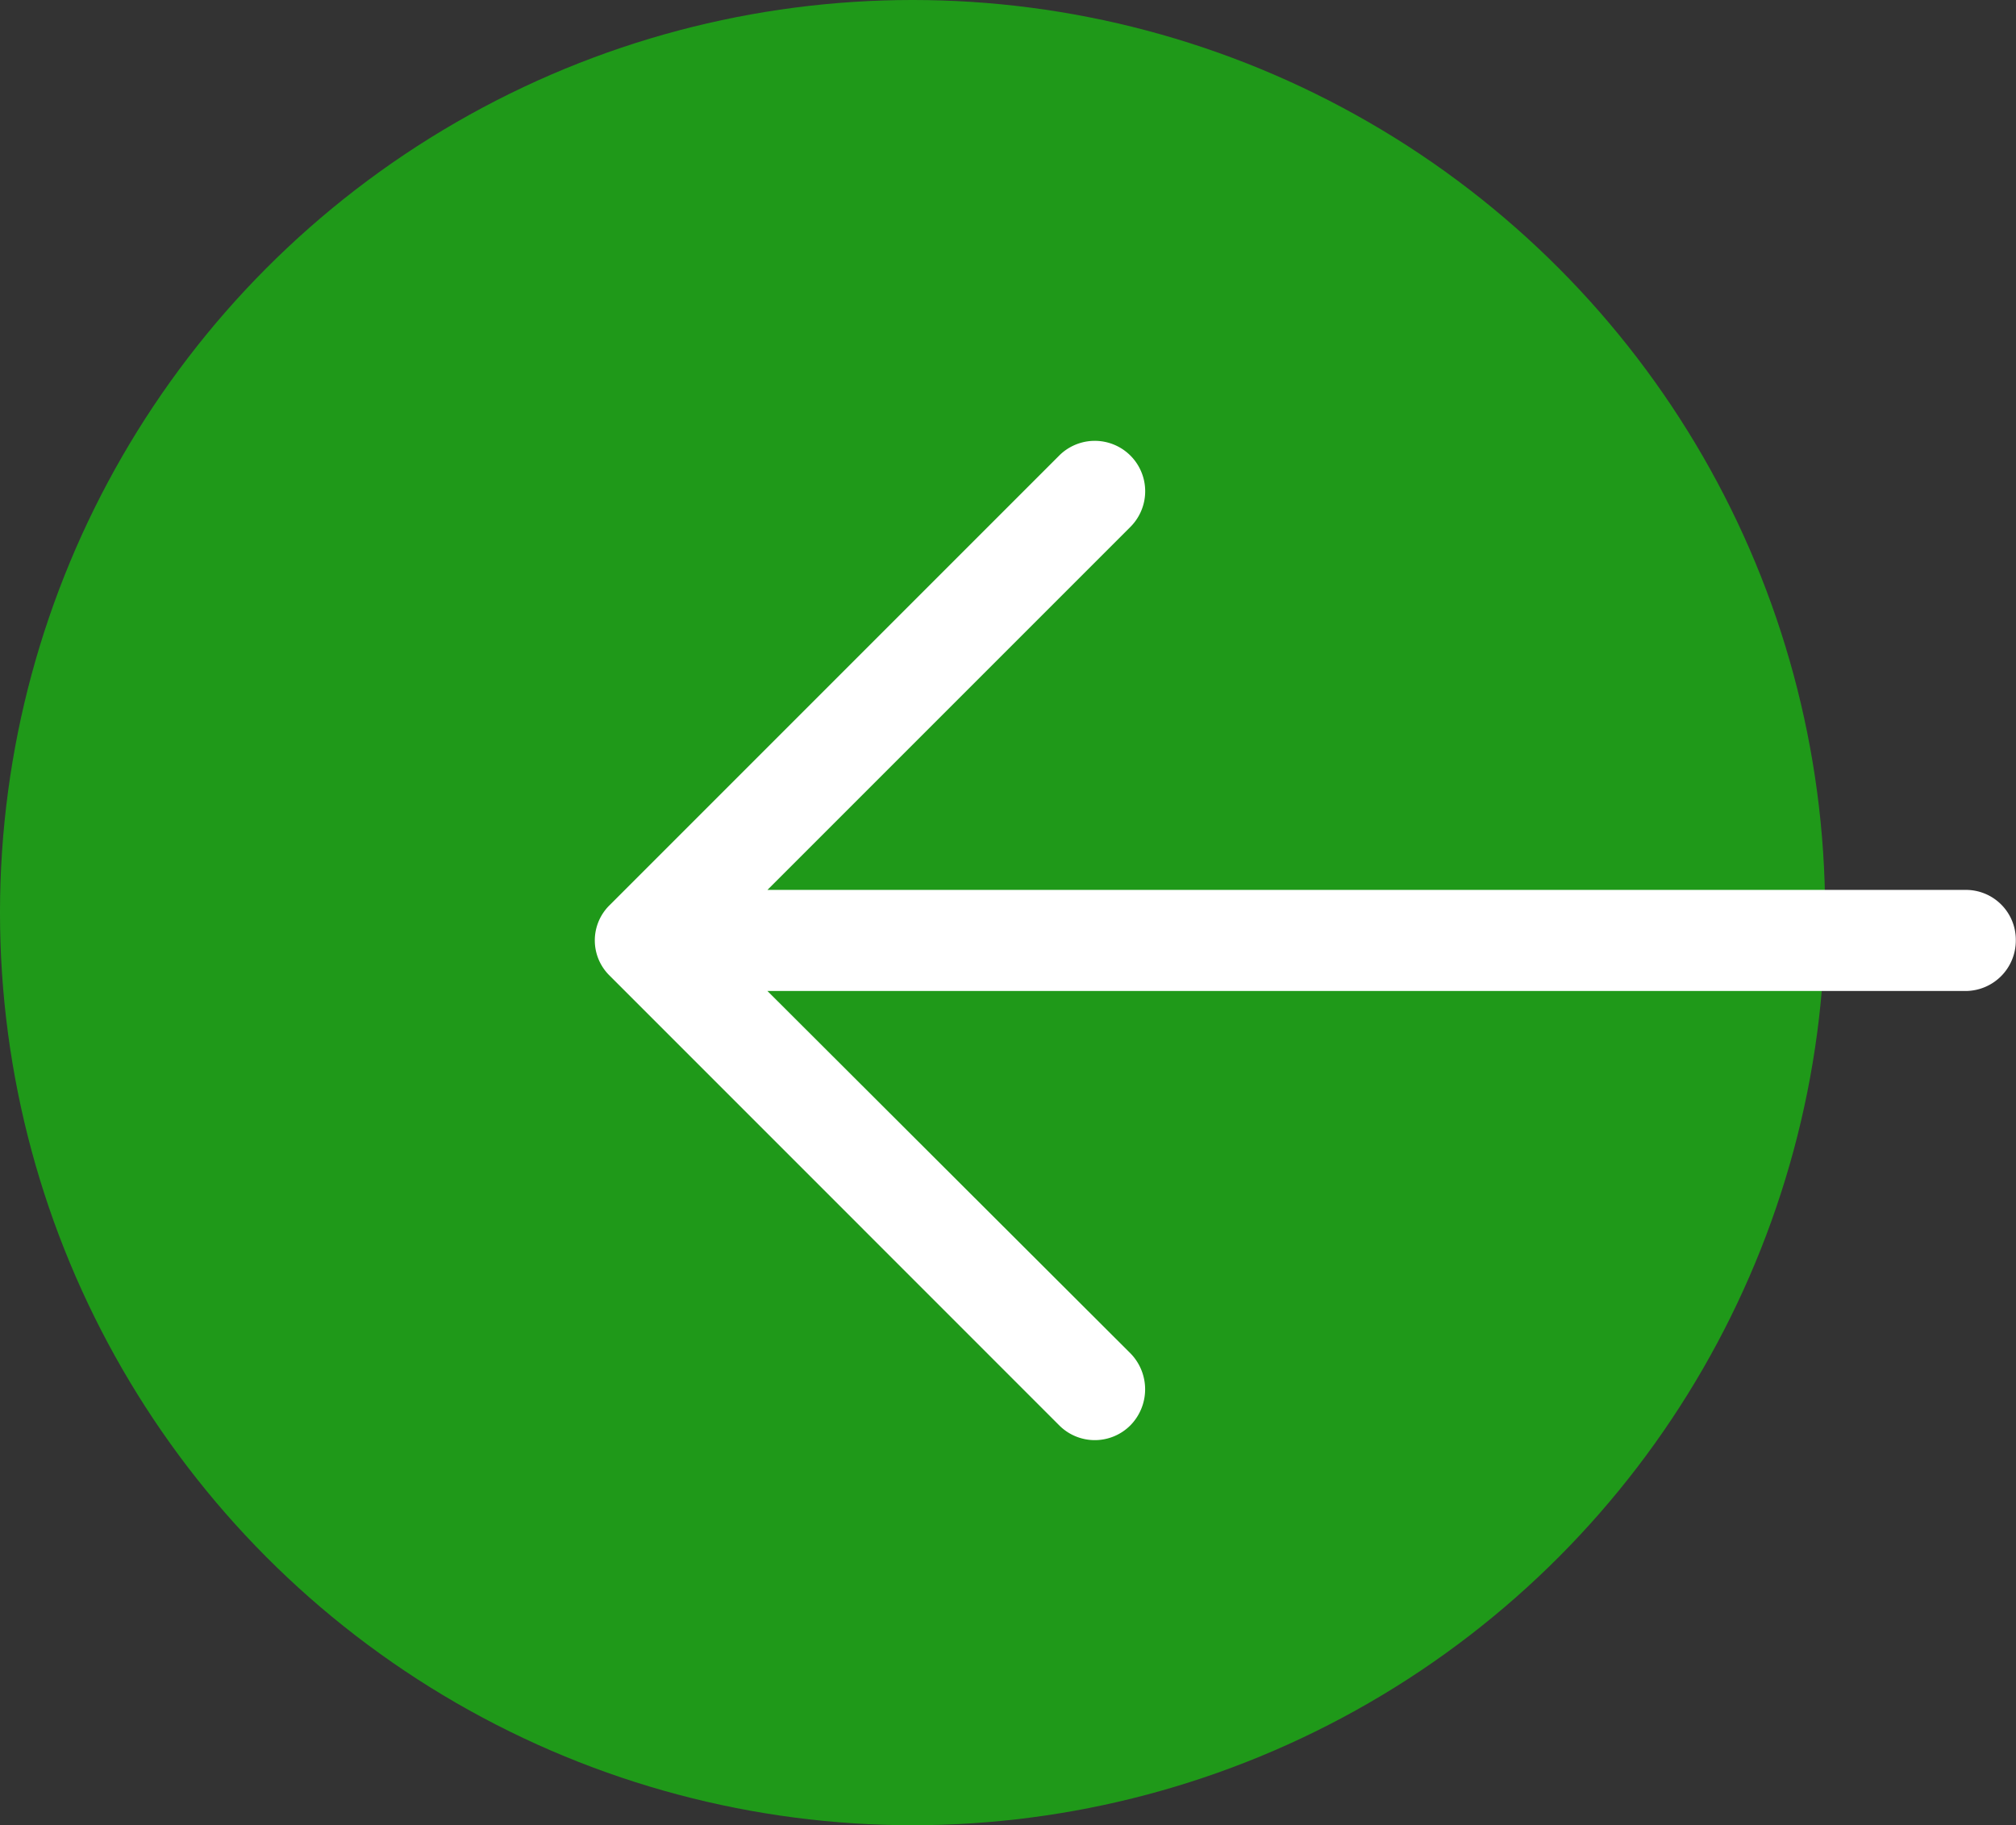
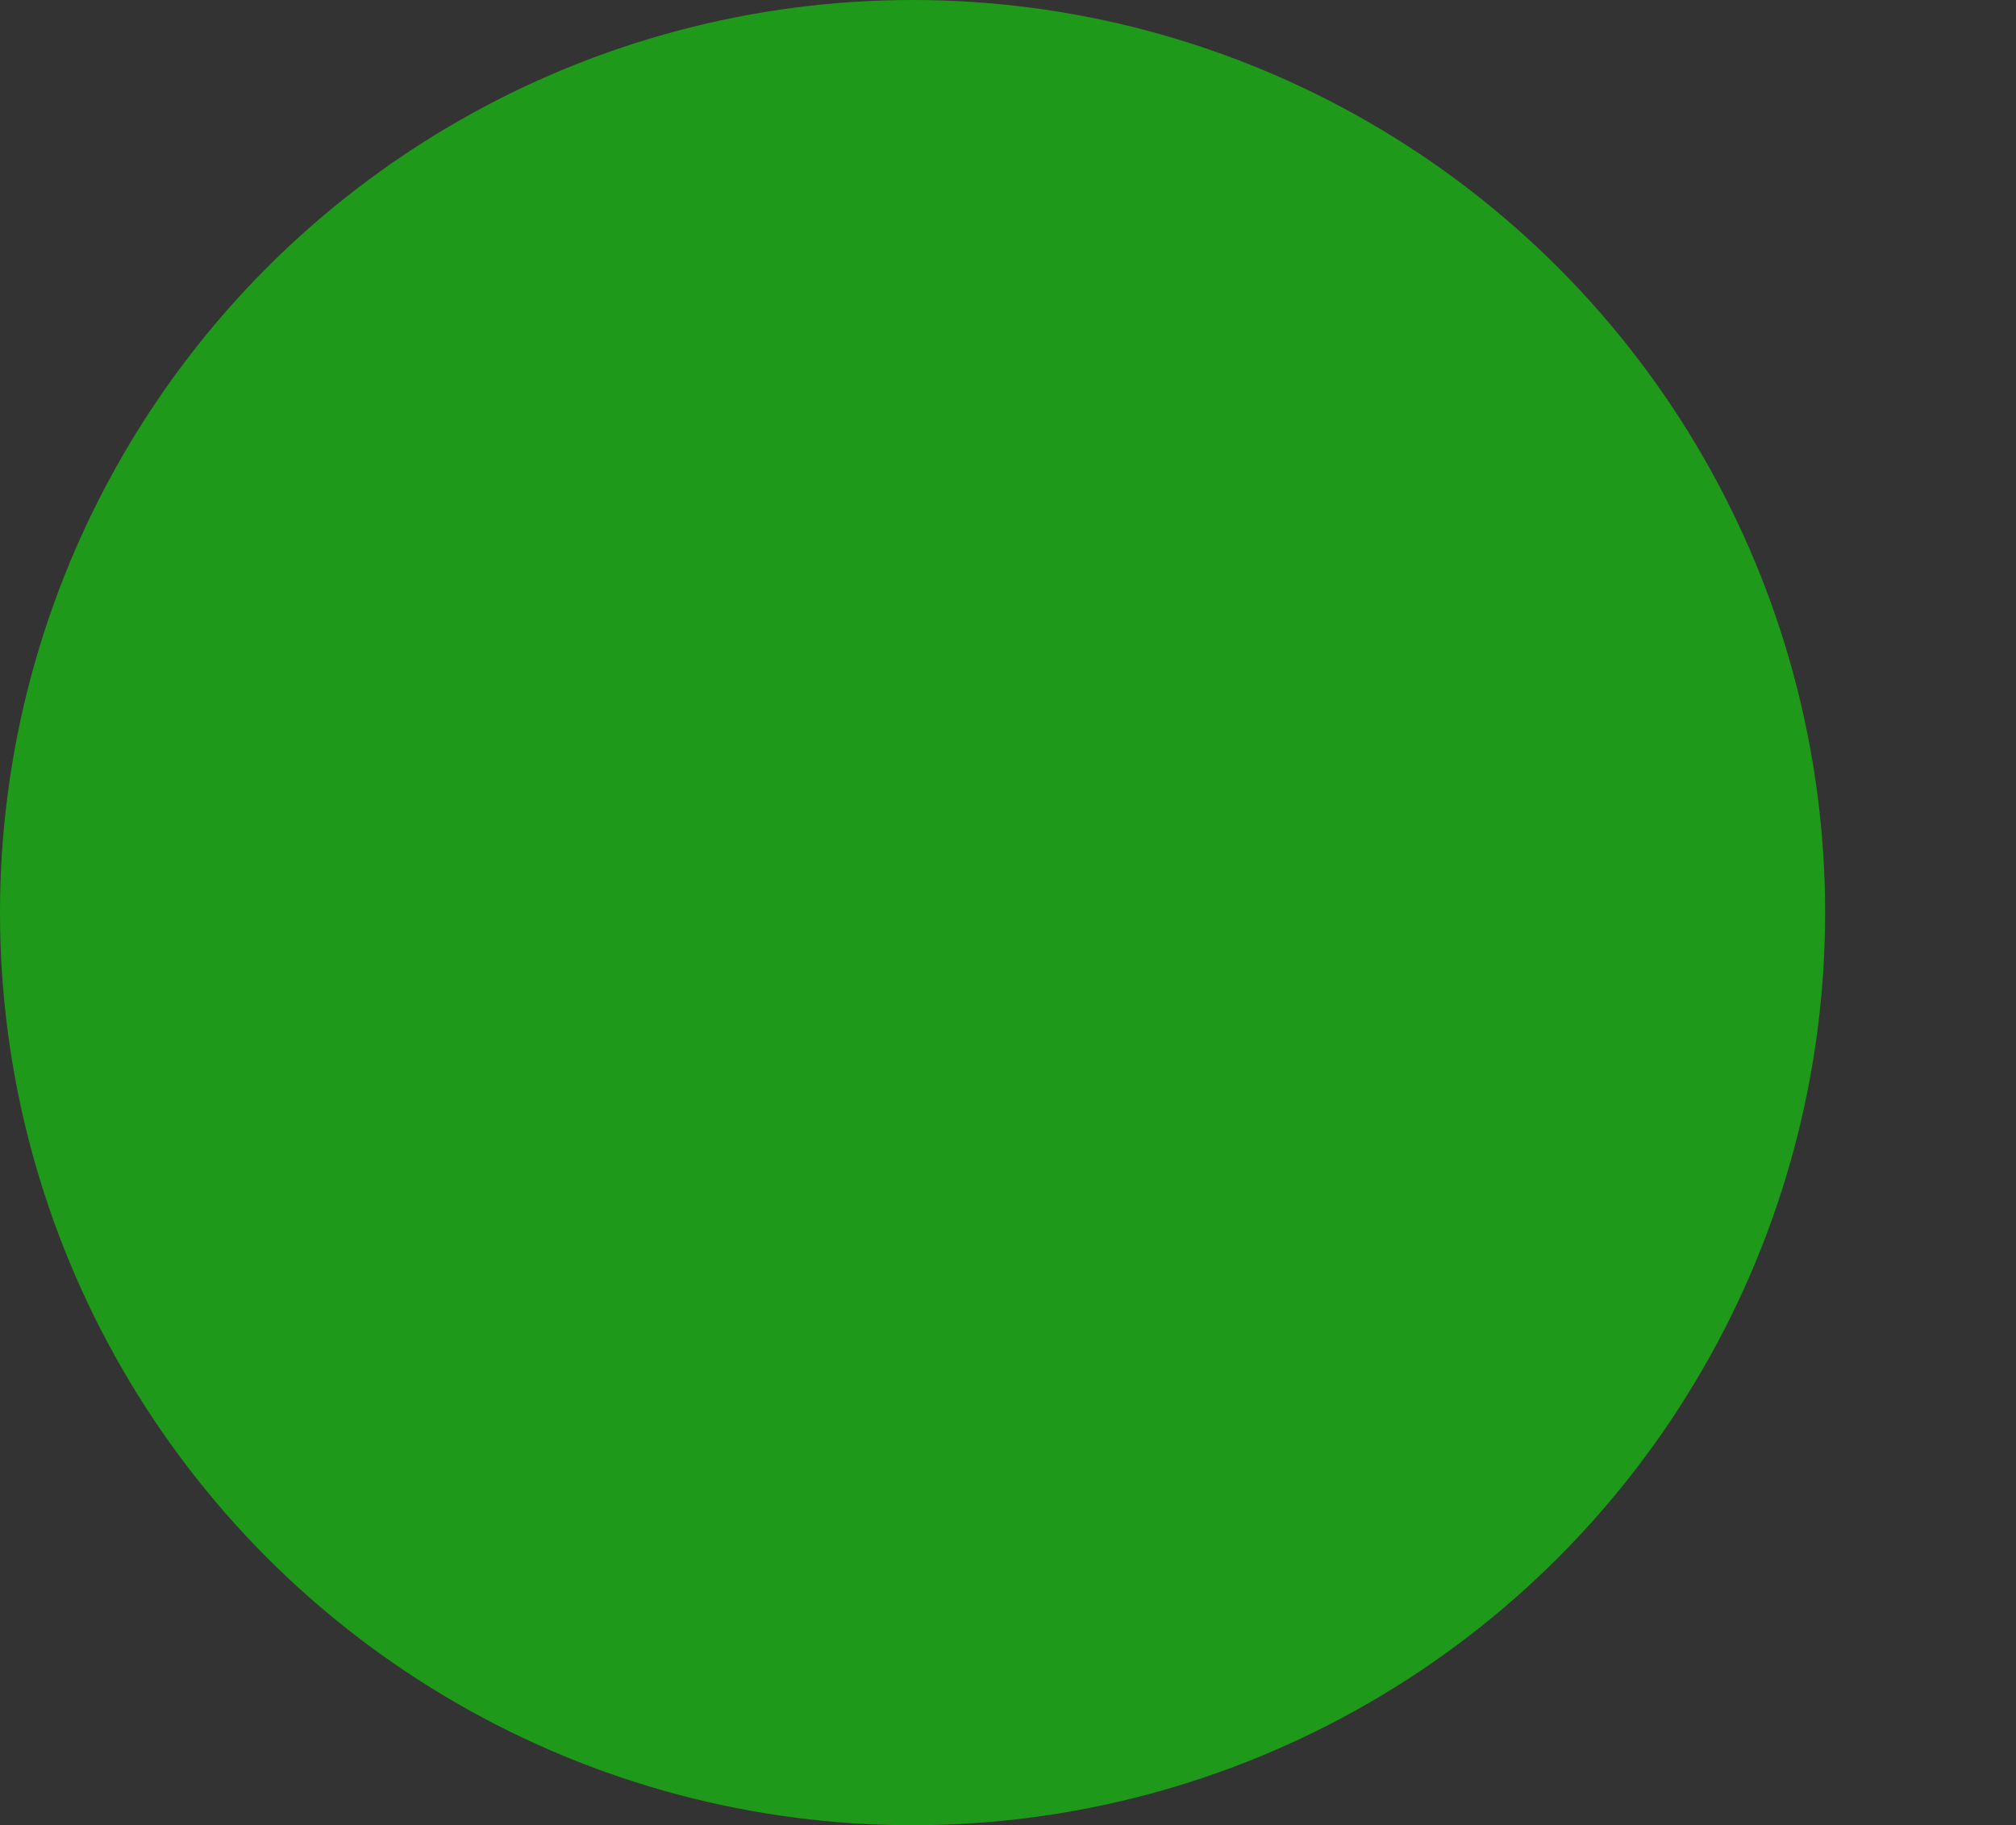
<svg xmlns="http://www.w3.org/2000/svg" width="43.576" height="39.45" viewBox="0 0 43.576 39.45">
  <rect x="0" y="0" width="43.576" height="39.45" fill="#333333" stroke="none" />
  <g id="Groupe_951" data-name="Groupe 951" transform="translate(-845 -5223.58)">
    <ellipse id="Ellipse_23" data-name="Ellipse 23" cx="19.725" cy="19.725" rx="19.725" ry="19.725" transform="translate(845 5223.58)" fill="#0cff00" opacity="0.5" />
-     <path id="right-arrow" d="M10.033,5a1.089,1.089,0,0,1,1.548,1.533l-7.85,7.85h25.9a1.079,1.079,0,0,1,1.084,1.085,1.09,1.09,0,0,1-1.084,1.1H3.731l7.85,7.835a1.111,1.111,0,0,1,0,1.548,1.085,1.085,0,0,1-1.548,0L.325,16.241a1.066,1.066,0,0,1,0-1.533Z" transform="translate(857.857 5228.431)" fill="#fff" />
  </g>
</svg>